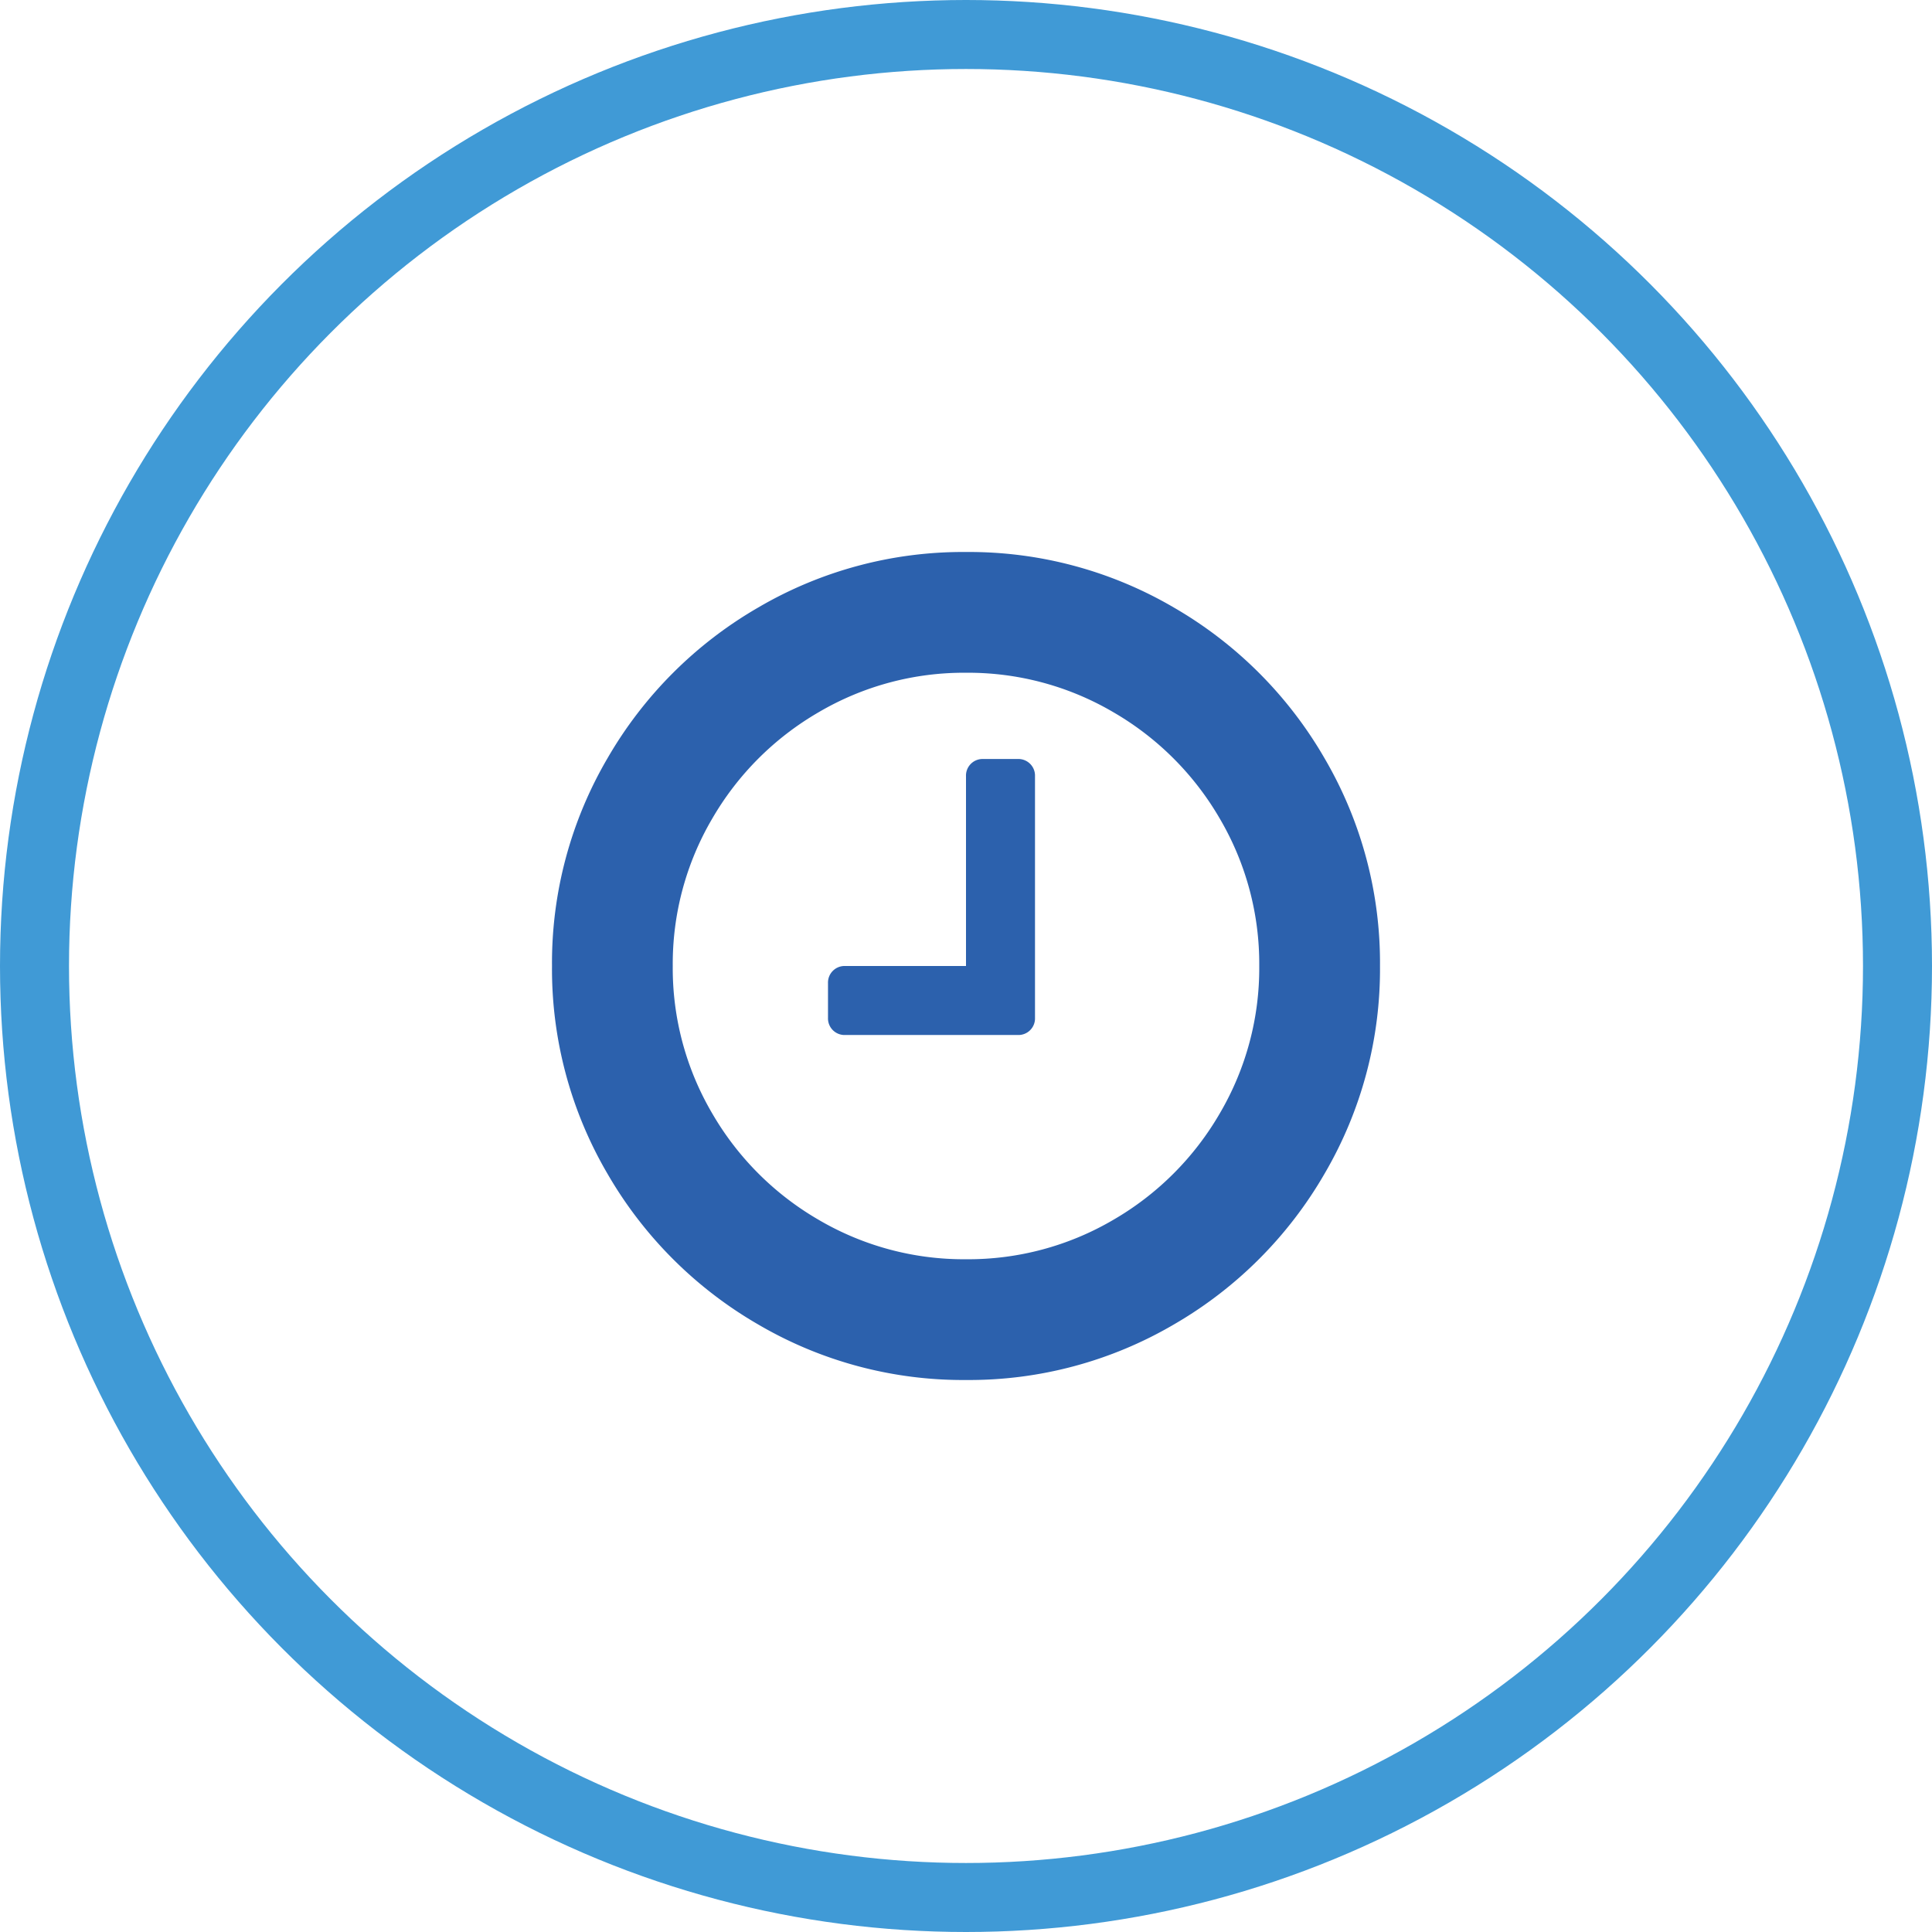
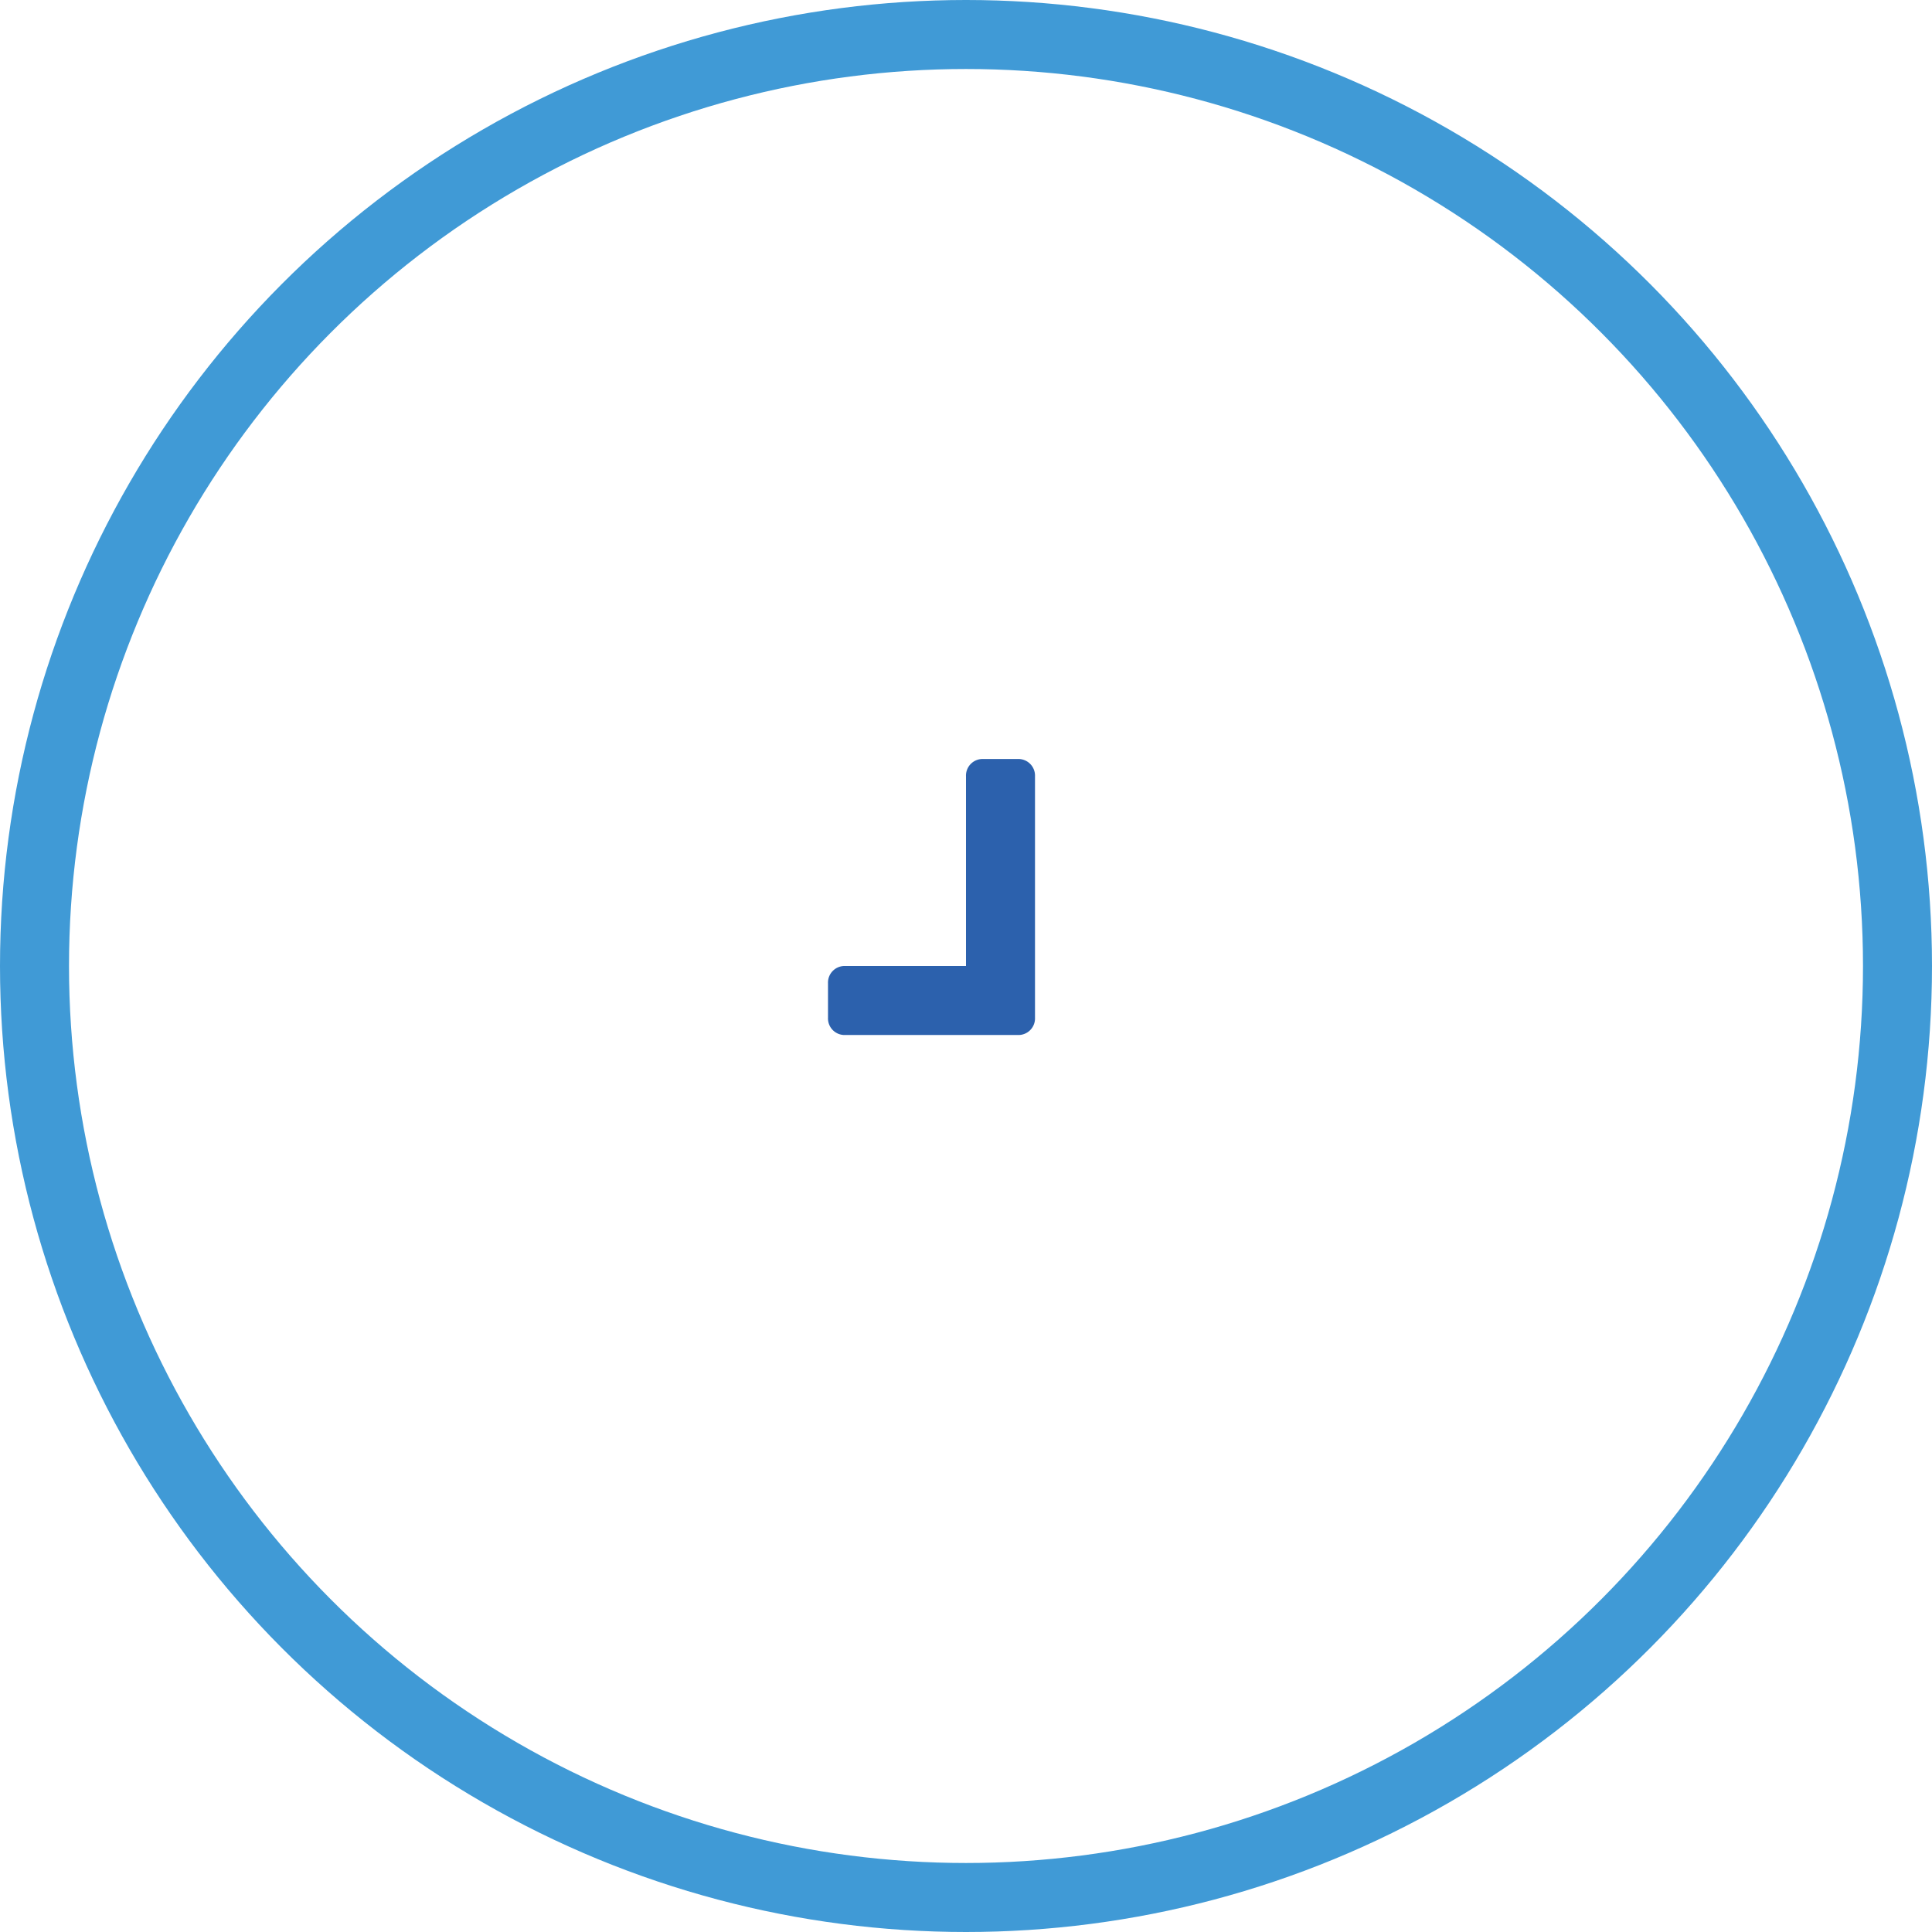
<svg xmlns="http://www.w3.org/2000/svg" width="56" height="56" viewBox="0 0 56 56">
  <g id="time" transform="translate(16 16)">
    <g id="Ellipse_251" data-name="Ellipse 251" transform="translate(-16 -16)" fill="none" stroke="#409ad6" stroke-width="2">
      <circle cx="28" cy="28" r="28" stroke="none" />
      <circle cx="28" cy="28" r="27" fill="none" />
    </g>
    <g id="Group_4623" data-name="Group 4623">
-       <path id="Path_38156" data-name="Path 38156" d="M22.391,5.976a11.95,11.95,0,0,0-4.367-4.367A11.738,11.738,0,0,0,12,0,11.738,11.738,0,0,0,5.977,1.609,11.947,11.947,0,0,0,1.61,5.976,11.738,11.738,0,0,0,0,12a11.74,11.74,0,0,0,1.609,6.023,11.95,11.95,0,0,0,4.367,4.367A11.739,11.739,0,0,0,12,24a11.739,11.739,0,0,0,6.024-1.609,11.947,11.947,0,0,0,4.367-4.367A11.74,11.74,0,0,0,24,12,11.741,11.741,0,0,0,22.391,5.976ZM19.36,16.266a8.474,8.474,0,0,1-3.094,3.094A8.308,8.308,0,0,1,12,20.5a8.309,8.309,0,0,1-4.266-1.14,8.474,8.474,0,0,1-3.094-3.094A8.307,8.307,0,0,1,3.5,12,8.308,8.308,0,0,1,4.641,7.734,8.473,8.473,0,0,1,7.735,4.641,8.308,8.308,0,0,1,12,3.5a8.308,8.308,0,0,1,4.266,1.141A8.473,8.473,0,0,1,19.36,7.734,8.308,8.308,0,0,1,20.5,12,8.308,8.308,0,0,1,19.36,16.266Z" transform="translate(0 0)" fill="#2c61ad" />
      <path id="Path_38157" data-name="Path 38157" d="M151.683,109.631h-1a.481.481,0,0,0-.5.5v5.5h-3.5a.481.481,0,0,0-.5.5v1a.481.481,0,0,0,.5.5h5a.481.481,0,0,0,.5-.5v-7a.482.482,0,0,0-.5-.5Z" transform="translate(-138.183 -103.631)" fill="#2c61ad" />
    </g>
  </g>
</svg>